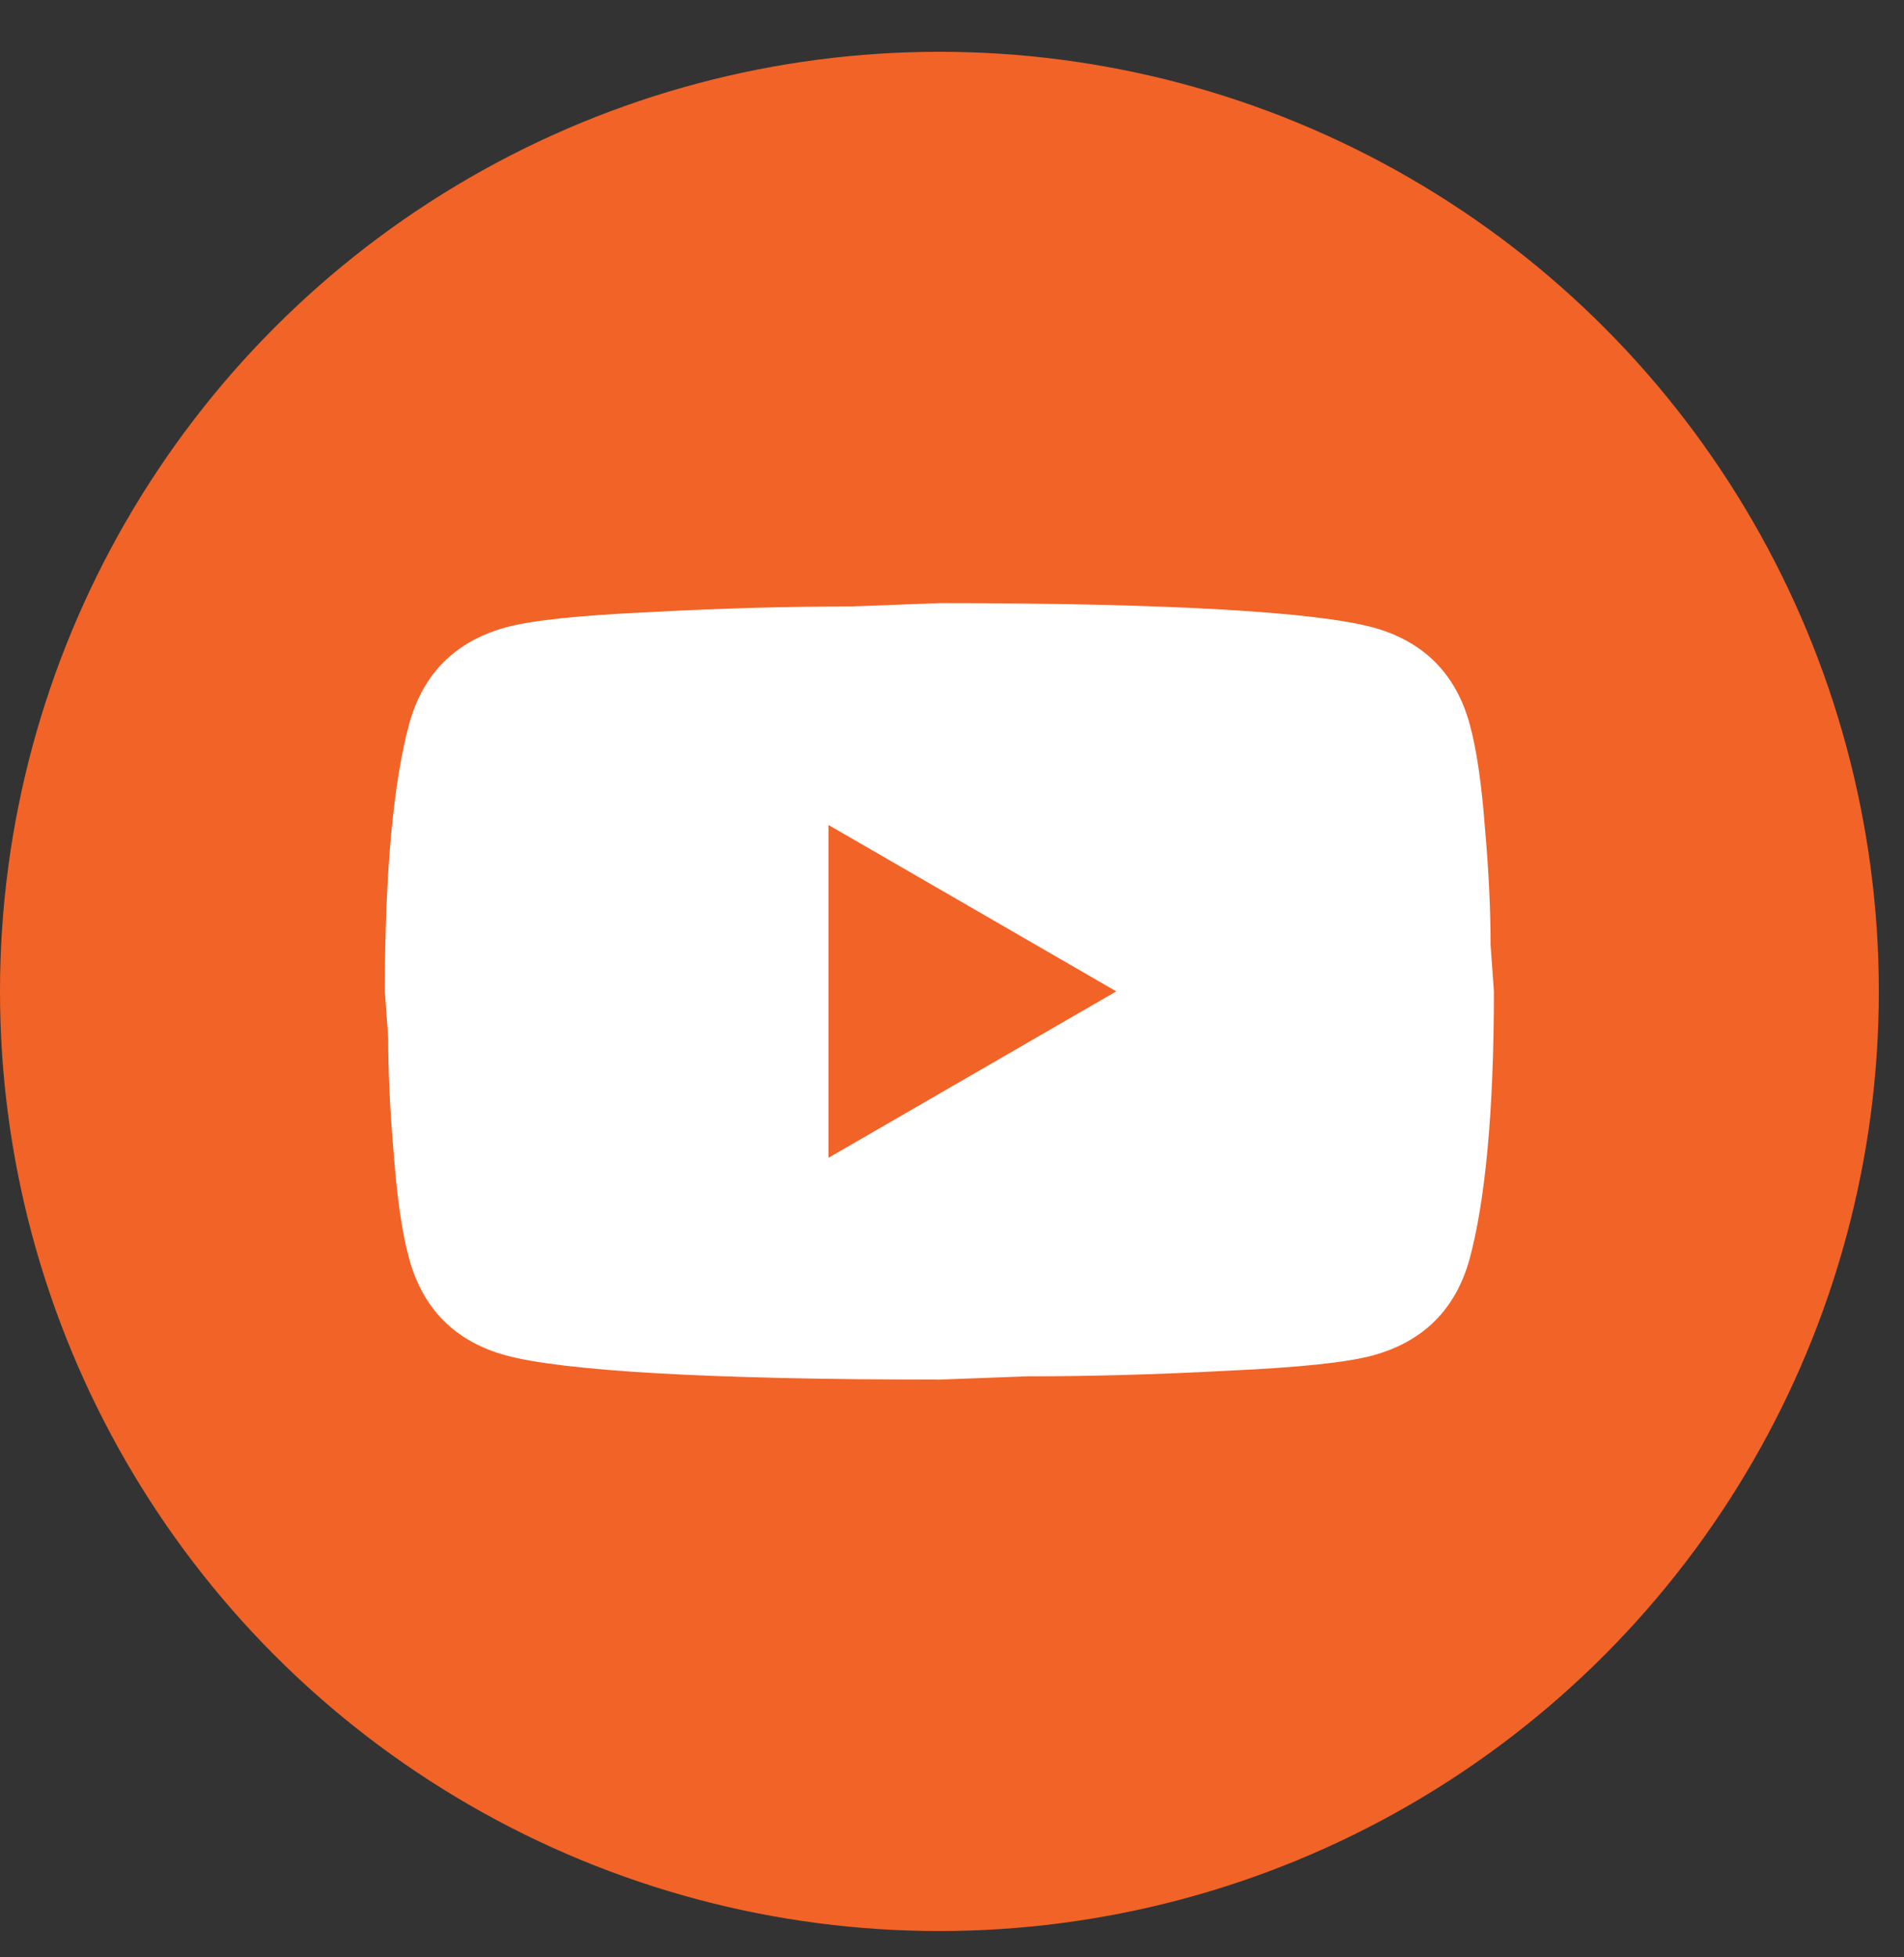
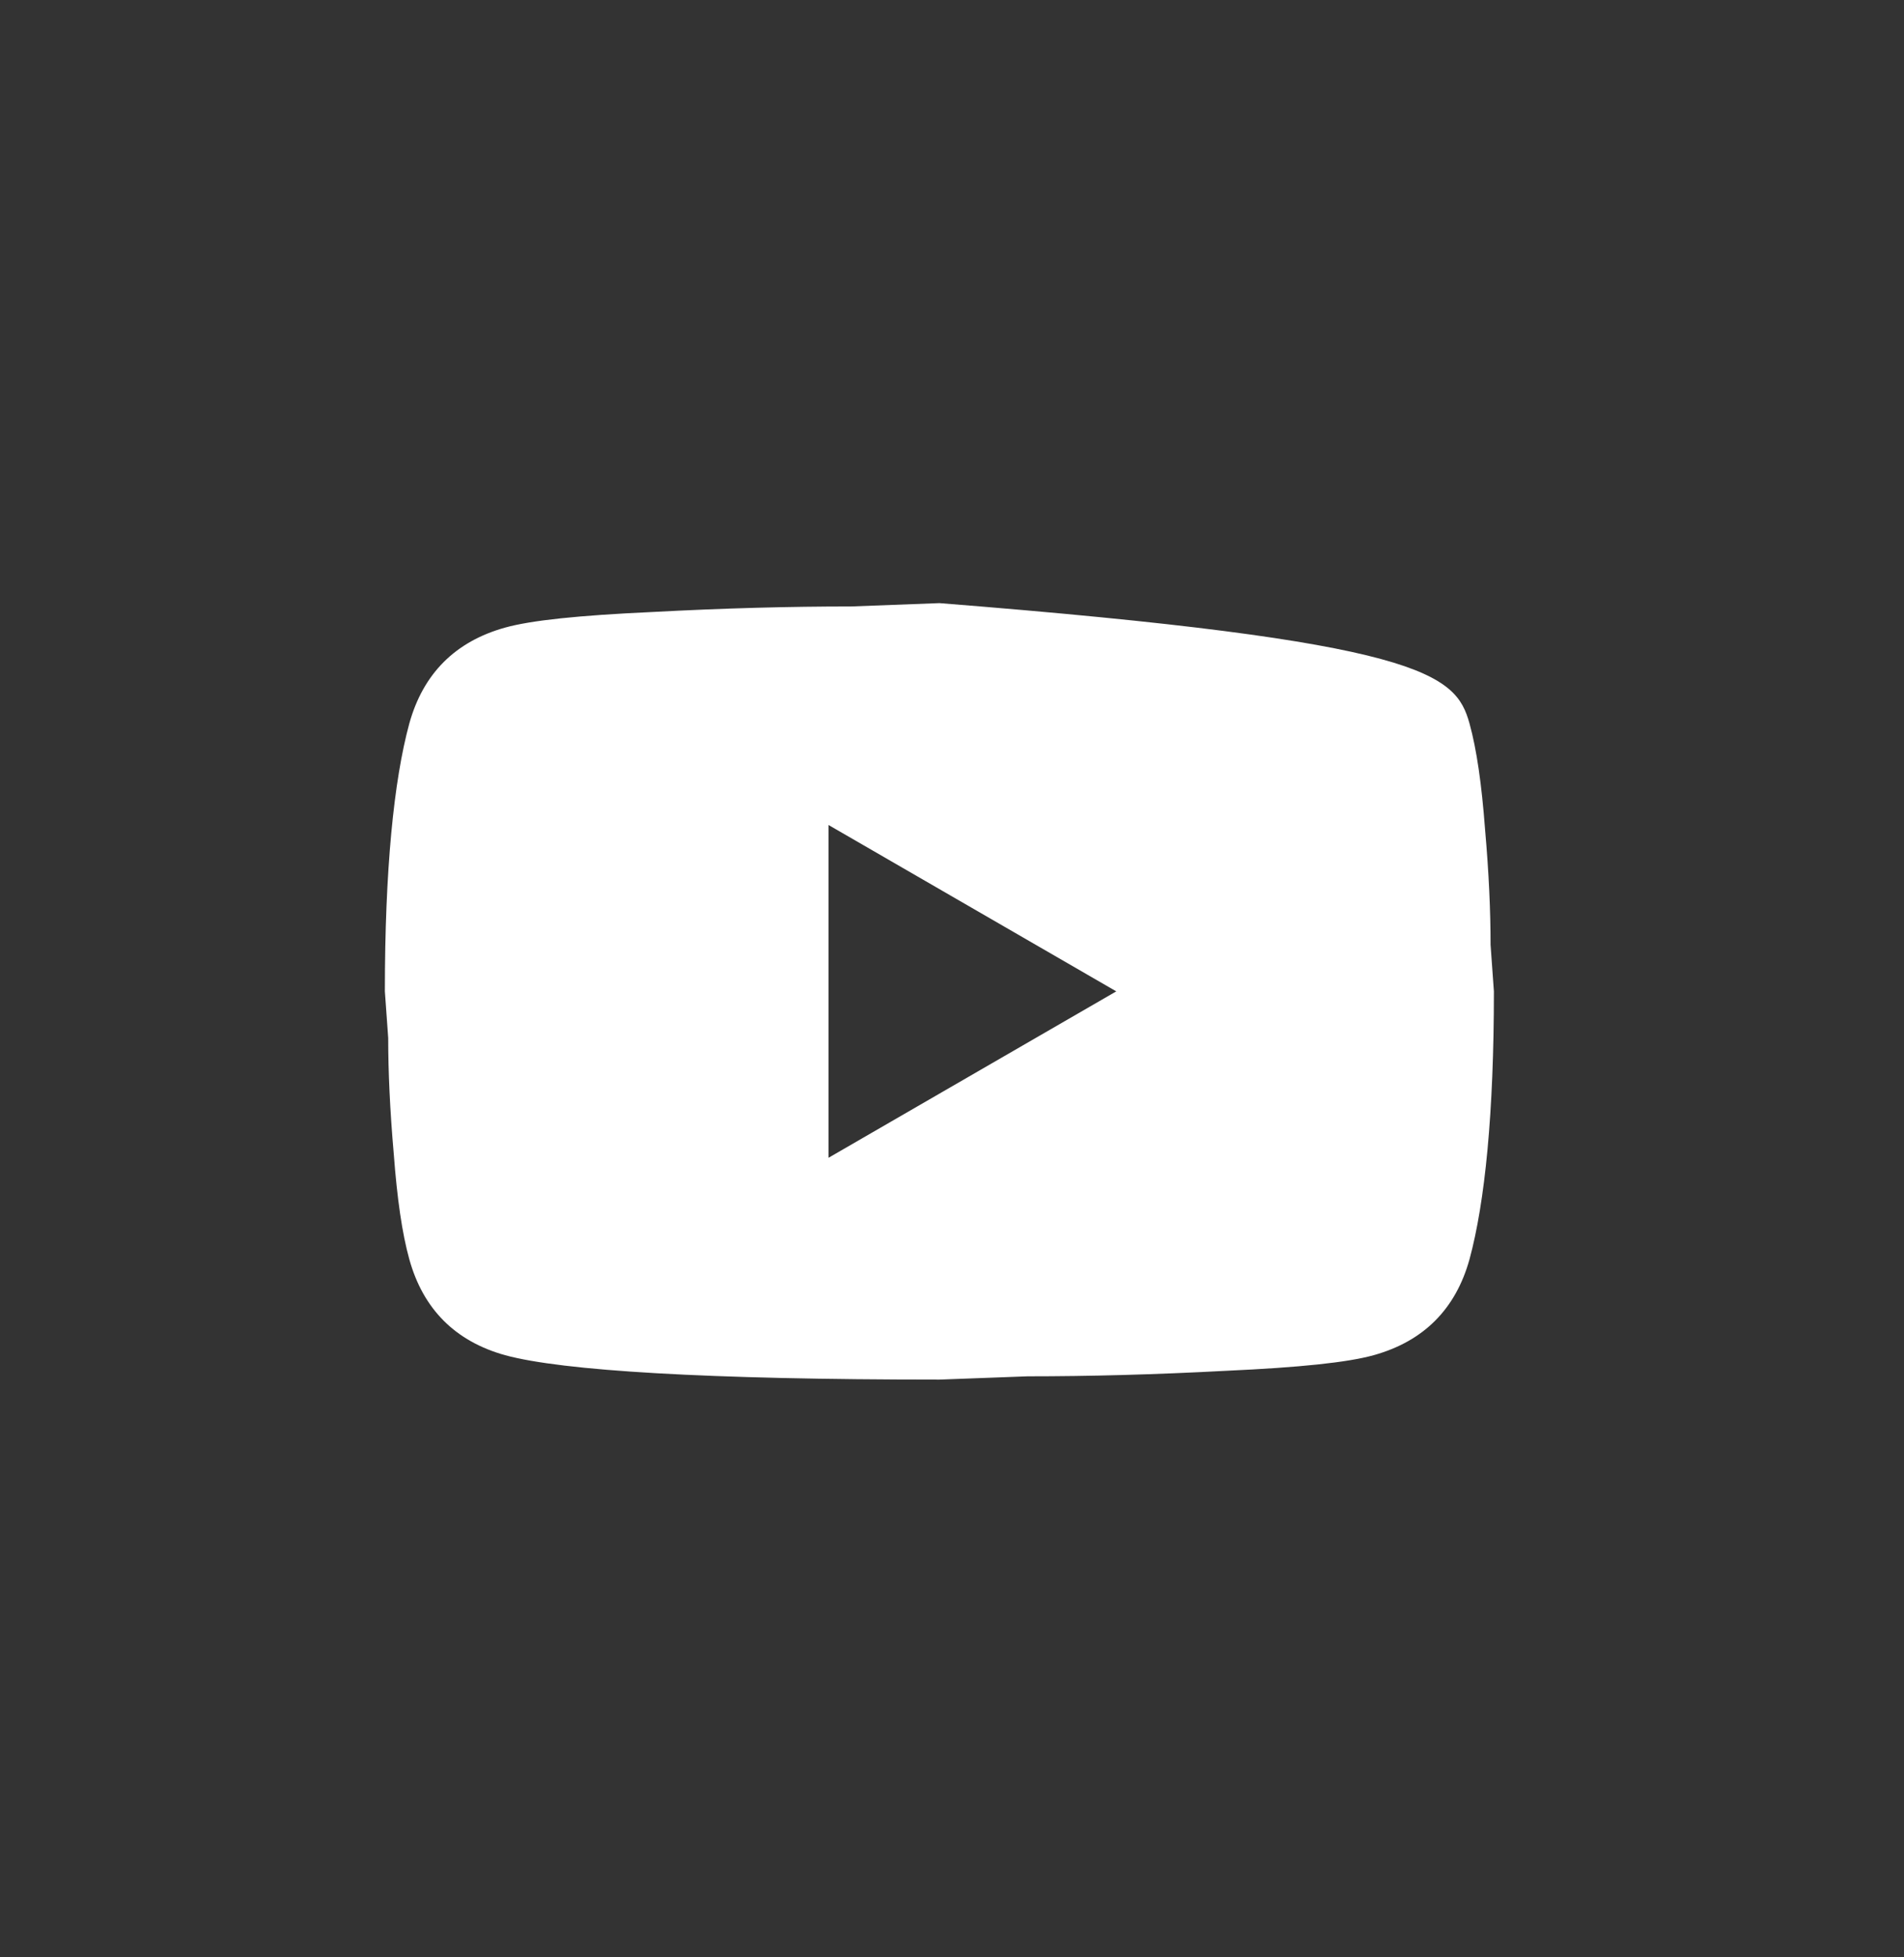
<svg xmlns="http://www.w3.org/2000/svg" width="36" height="37" viewBox="0 0 36 37" fill="none">
  <rect x="0" y="0" width="36" height="37" fill="#333333" stroke="none" />
-   <circle cx="17.762" cy="18.741" r="17.762" fill="#F26327" />
-   <path d="M15.665 21.886L21.106 18.74L15.665 15.595V21.886ZM27.785 13.677C27.921 14.169 28.015 14.83 28.078 15.668C28.152 16.507 28.183 17.231 28.183 17.86L28.246 18.74C28.246 21.037 28.078 22.724 27.785 23.804C27.523 24.748 26.915 25.356 25.971 25.618C25.478 25.755 24.576 25.849 23.192 25.912C21.83 25.985 20.582 26.017 19.429 26.017L17.762 26.079C13.369 26.079 10.632 25.912 9.552 25.618C8.609 25.356 8.001 24.748 7.739 23.804C7.602 23.312 7.508 22.651 7.445 21.812C7.372 20.974 7.34 20.25 7.34 19.621L7.277 18.74C7.277 16.444 7.445 14.756 7.739 13.677C8.001 12.733 8.609 12.125 9.552 11.863C10.045 11.726 10.947 11.632 12.331 11.569C13.694 11.496 14.941 11.464 16.095 11.464L17.762 11.401C22.155 11.401 24.891 11.569 25.971 11.863C26.915 12.125 27.523 12.733 27.785 13.677Z" fill="white" />
+   <path d="M15.665 21.886L21.106 18.74L15.665 15.595V21.886ZM27.785 13.677C27.921 14.169 28.015 14.83 28.078 15.668C28.152 16.507 28.183 17.231 28.183 17.86L28.246 18.74C28.246 21.037 28.078 22.724 27.785 23.804C27.523 24.748 26.915 25.356 25.971 25.618C25.478 25.755 24.576 25.849 23.192 25.912C21.83 25.985 20.582 26.017 19.429 26.017L17.762 26.079C13.369 26.079 10.632 25.912 9.552 25.618C8.609 25.356 8.001 24.748 7.739 23.804C7.602 23.312 7.508 22.651 7.445 21.812C7.372 20.974 7.34 20.25 7.34 19.621L7.277 18.74C7.277 16.444 7.445 14.756 7.739 13.677C8.001 12.733 8.609 12.125 9.552 11.863C10.045 11.726 10.947 11.632 12.331 11.569C13.694 11.496 14.941 11.464 16.095 11.464L17.762 11.401C26.915 12.125 27.523 12.733 27.785 13.677Z" fill="white" />
</svg>